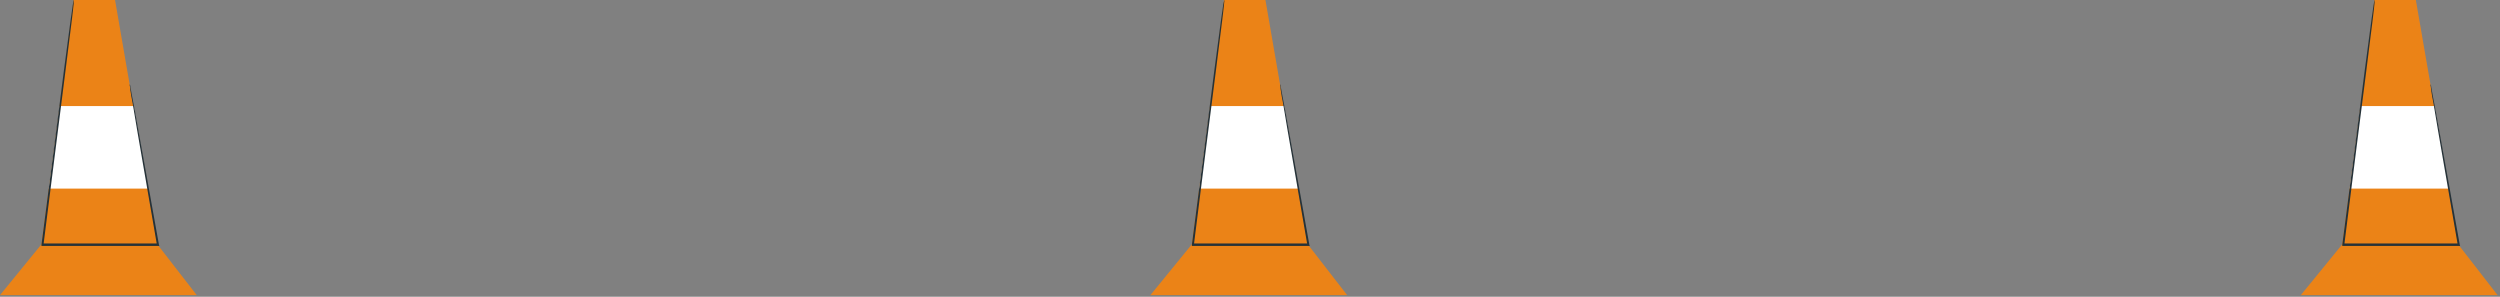
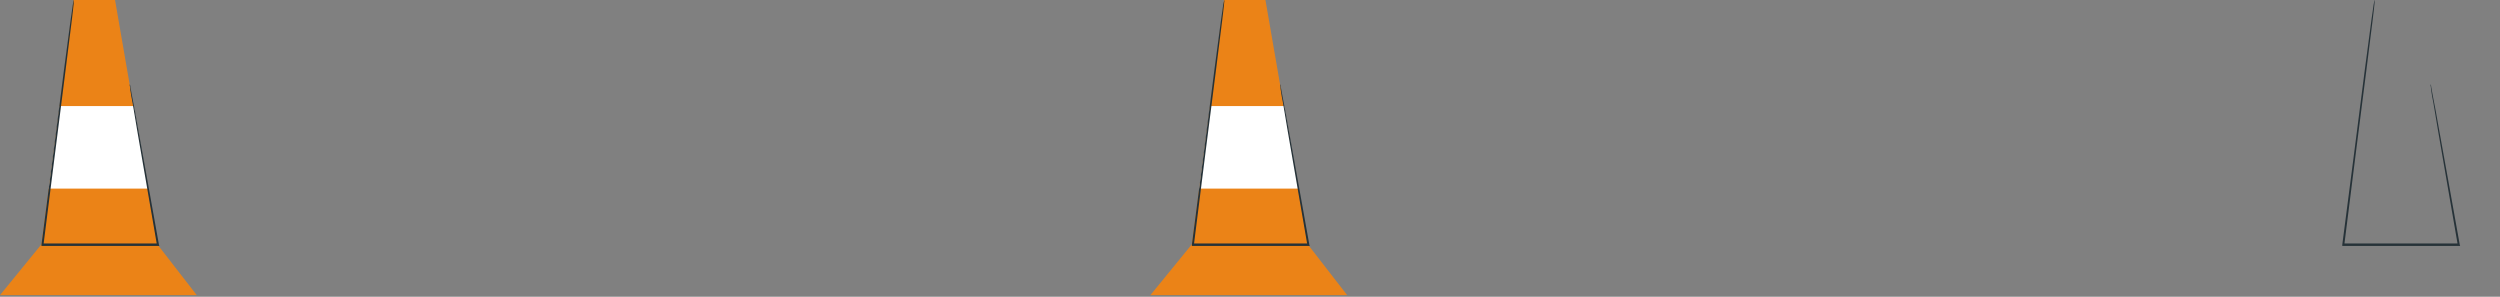
<svg xmlns="http://www.w3.org/2000/svg" width="615" height="73" viewBox="0 0 615 73" fill="none">
  <rect x="0" y="0" width="615" height="73" fill="#808080" stroke="none" />
  <g clip-path="url(#clip0_258_5149)">
    <path d="M0 72.6L10.2 60.1L18.1 0H28.3L38.7 60.1L48.4 72.6H0Z" fill="#EB8317" />
    <path d="M12 46.4H36.4L32.9 26.1H14.7L12 46.4Z" fill="white" />
    <path d="M31.9 20.7C31.9 20.7 31.9 20.8 32 20.9C32 21 32.1 21.2 32.1 21.5C32.2 22 32.3 22.7 32.5 23.7C32.9 25.6 33.4 28.4 34 31.8C35.3 38.8 37 48.6 39.1 60.2L39.2 60.5H38.9C31.4 60.5 23.1 60.5 14.4 60.5C13.1 60.5 11.7 60.5 10.5 60.5H10.2V60.2C12.4 43.4 14.3 28.4 15.7 17.5C16.4 12.1 17 7.8 17.4 4.7C17.6 3.2 17.8 2.1 17.9 1.2C18 0.8 18 0.5 18.1 0.3C18.1 0.1 18.2 0 18.2 0C18.2 0 18.2 0.1 18.2 0.3C18.2 0.5 18.1 0.8 18.1 1.2C18 2 17.9 3.2 17.7 4.7C17.3 7.7 16.8 12.1 16.1 17.5C14.7 28.4 12.8 43.4 10.7 60.2L10.4 59.9C11.6 59.9 13 59.9 14.3 59.9C23 59.9 31.3 59.9 38.8 59.9L38.6 60.2C36.6 48.6 34.9 38.8 33.7 31.8C33.1 28.3 32.7 25.6 32.3 23.7C32.2 22.8 32 22.1 32 21.5C32 21.3 31.9 21.1 31.9 20.9C31.9 20.8 31.9 20.7 31.9 20.7Z" fill="#263238" />
  </g>
  <g clip-path="url(#clip1_258_5149)">
    <path d="M283 72.6L293.2 60.1L301.1 0H311.3L321.7 60.1L331.4 72.6H283Z" fill="#EB8317" />
    <path d="M295 46.4H319.4L315.9 26.1H297.7L295 46.4Z" fill="white" />
    <path d="M314.9 20.7C314.9 20.7 314.9 20.8 315 20.9C315 21 315.1 21.2 315.1 21.5C315.2 22 315.3 22.7 315.5 23.7C315.9 25.6 316.4 28.4 317 31.8C318.3 38.8 320 48.6 322.1 60.2L322.2 60.5H321.9C314.4 60.5 306.1 60.5 297.4 60.5C296.1 60.5 294.7 60.5 293.5 60.5H293.2V60.2C295.4 43.4 297.3 28.4 298.7 17.5C299.4 12.1 300 7.8 300.4 4.7C300.6 3.2 300.8 2.1 300.9 1.2C301 0.8 301 0.5 301.1 0.3C301.1 0.1 301.2 0 301.2 0C301.2 0 301.2 0.1 301.2 0.3C301.2 0.5 301.1 0.8 301.1 1.2C301 2 300.9 3.2 300.7 4.7C300.3 7.7 299.8 12.1 299.1 17.5C297.7 28.4 295.8 43.4 293.7 60.2L293.4 59.9C294.6 59.9 296 59.9 297.3 59.9C306 59.9 314.3 59.9 321.8 59.9L321.6 60.2C319.6 48.6 317.9 38.8 316.7 31.8C316.1 28.3 315.7 25.6 315.3 23.7C315.2 22.8 315 22.1 315 21.5C315 21.3 314.9 21.1 314.9 20.9C314.9 20.8 314.9 20.7 314.9 20.7Z" fill="#263238" />
  </g>
  <g clip-path="url(#clip2_258_5149)">
-     <path d="M566 72.6L576.2 60.1L584.1 0H594.3L604.7 60.1L614.4 72.6H566Z" fill="#EB8317" />
-     <path d="M578 46.4H602.4L598.9 26.1H580.7L578 46.4Z" fill="white" />
    <path d="M597.9 20.7C597.9 20.7 597.9 20.8 598 20.9C598 21 598.1 21.2 598.1 21.5C598.2 22 598.3 22.7 598.5 23.7C598.9 25.6 599.4 28.4 600 31.8C601.3 38.8 603 48.6 605.1 60.2L605.2 60.5H604.9C597.4 60.5 589.1 60.5 580.4 60.5C579.1 60.5 577.7 60.5 576.5 60.5H576.2V60.2C578.4 43.4 580.3 28.4 581.7 17.5C582.4 12.1 583 7.8 583.4 4.7C583.6 3.2 583.8 2.1 583.9 1.2C584 0.8 584 0.5 584.1 0.3C584.1 0.1 584.2 0 584.2 0C584.2 0 584.2 0.1 584.2 0.3C584.2 0.5 584.1 0.8 584.1 1.2C584 2 583.9 3.2 583.7 4.7C583.3 7.7 582.8 12.1 582.1 17.5C580.7 28.4 578.8 43.4 576.7 60.2L576.4 59.9C577.6 59.9 579 59.9 580.3 59.9C589 59.9 597.3 59.9 604.8 59.9L604.6 60.2C602.6 48.6 600.9 38.8 599.7 31.8C599.1 28.3 598.7 25.6 598.3 23.7C598.2 22.8 598 22.1 598 21.5C598 21.3 597.9 21.1 597.9 20.9C597.9 20.8 597.9 20.7 597.9 20.7Z" fill="#263238" />
  </g>
  <defs>
    <clipPath id="clip0_258_5149">
      <rect width="48.4" height="72.6" fill="white" />
    </clipPath>
    <clipPath id="clip1_258_5149">
      <rect width="48.4" height="72.6" fill="white" transform="translate(283)" />
    </clipPath>
    <clipPath id="clip2_258_5149">
      <rect width="48.4" height="72.6" fill="white" transform="translate(566)" />
    </clipPath>
  </defs>
</svg>